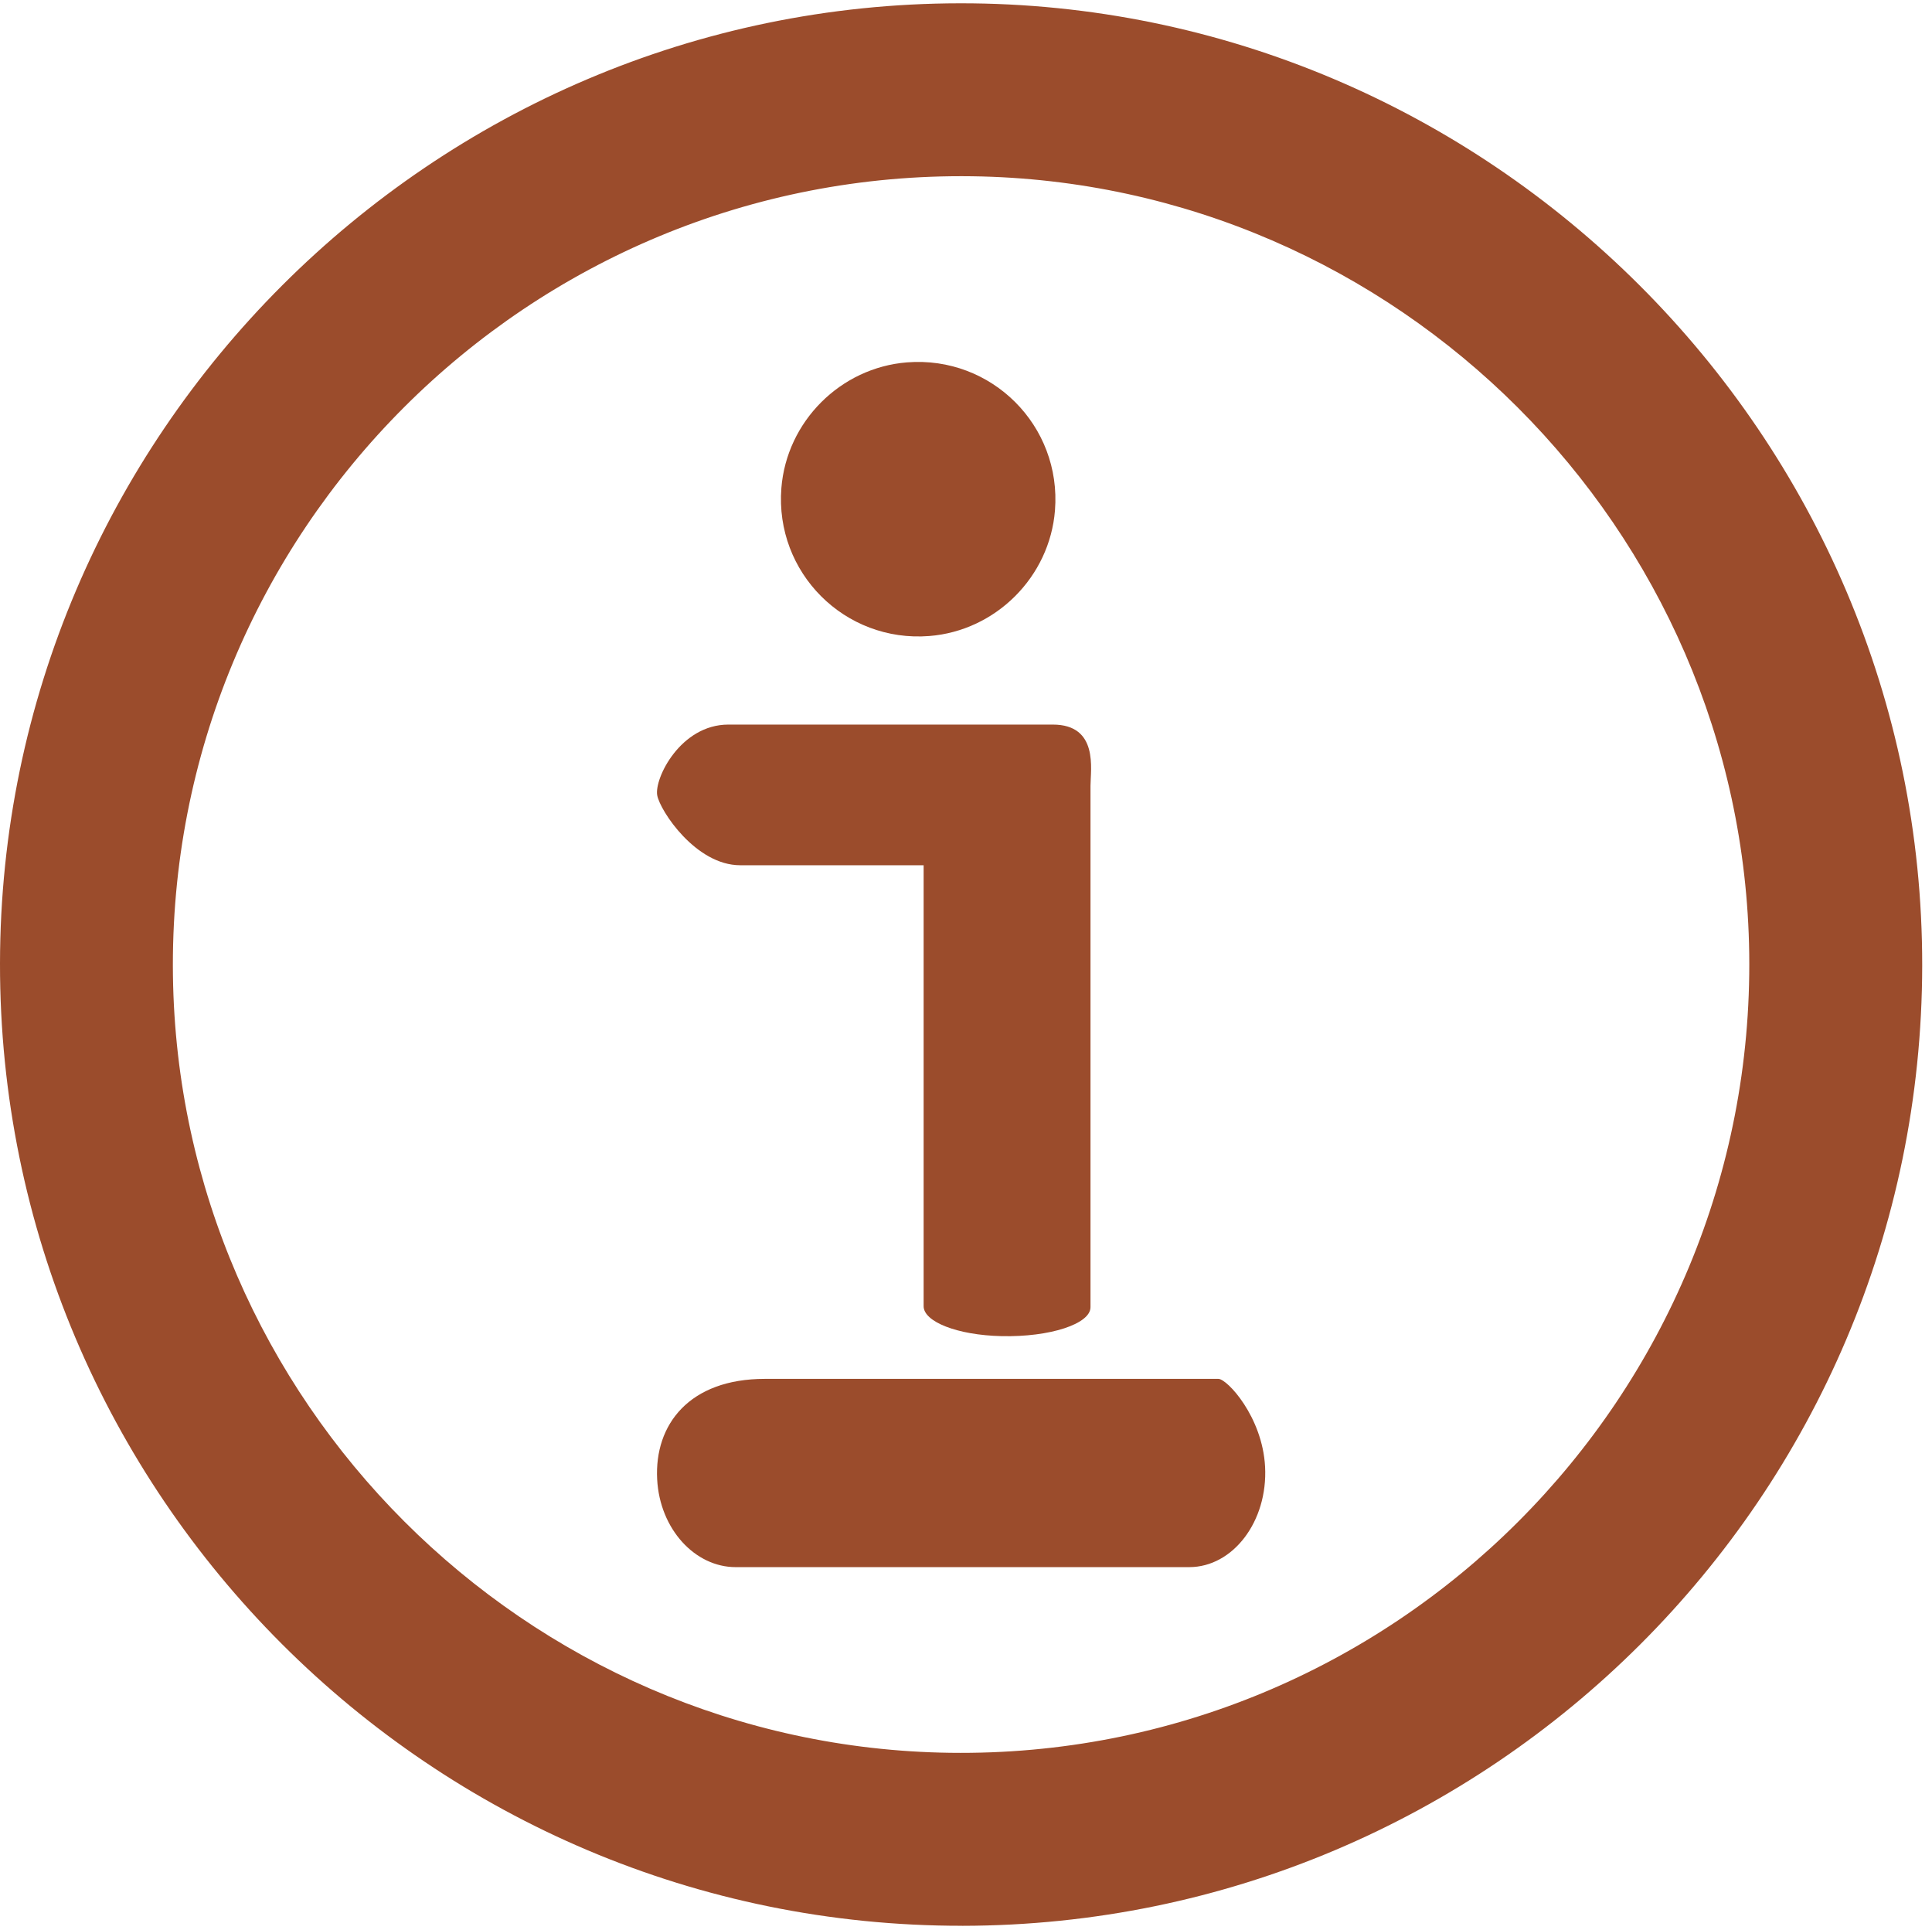
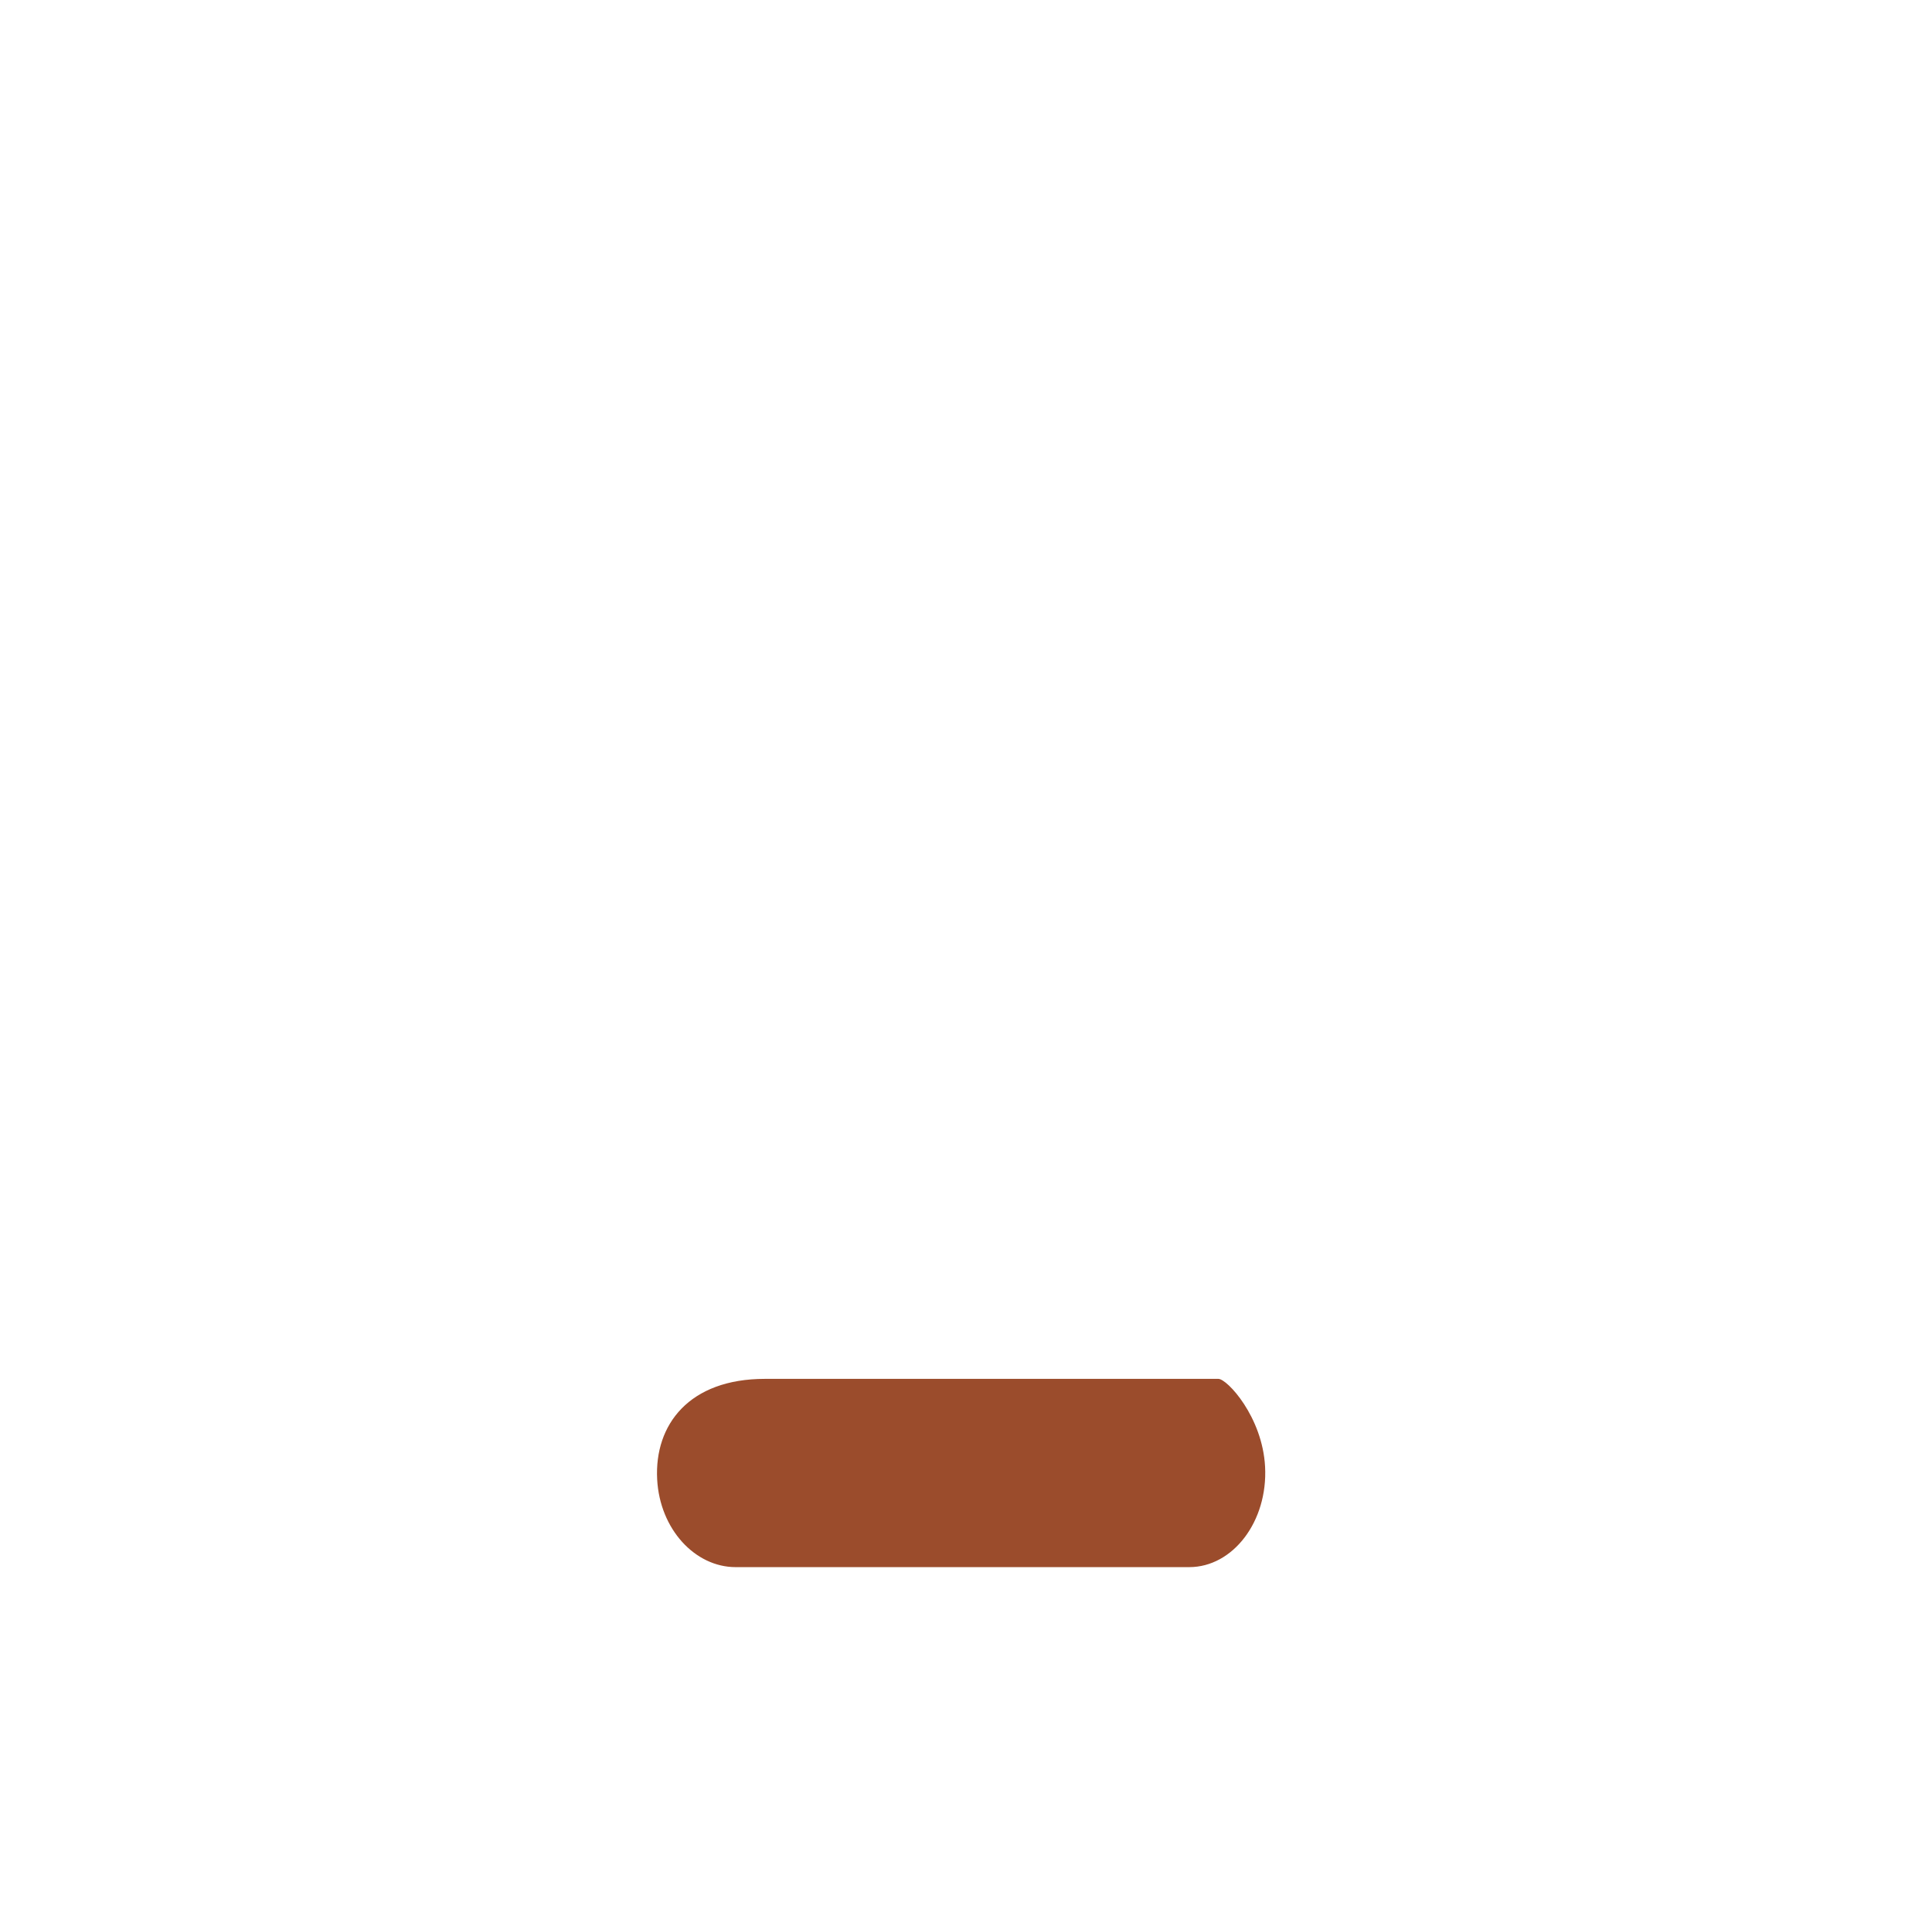
<svg xmlns="http://www.w3.org/2000/svg" viewBox="0 0 492.88 492.35" version="1.1">
-   <path d="M245.48,491.21C110.05,491.37-.16,381.16,0,245.73,.16,110.98,110.15,.99,244.9,.84s245.64,110.05,245.48,245.48-110.15,244.74-244.9,244.9Zm2.51-446.25c-113.09-1.55-205.42,90.77-203.87,203.87,1.49,108.46,89.8,196.77,198.26,198.26,113.09,1.55,205.42-90.77,203.87-203.87-1.49-108.46-89.8-196.77-198.26-198.26Z" fill="#9B4C2C" />
  <path d="M303.38,399.73h-115.71c-10.33,0-19.35-9.65-20.02-22.41-.73-13.98,8.22-25.61,27.47-25.61h115.71c2.22,0,11.24,9.65,11.91,22.41,.73,13.98-8.22,25.61-19.35,25.61Z" fill="#9B4C2C" />
-   <path d="M255.5,340.81c-11.31-.25-19.87-3.69-19.87-7.63v-112.48s-46.79,0-46.79,0c-11.34,0-20.44-13.89-21.17-17.82-.8-4.3,5.92-18.06,18.15-18.06h82.77c11.76,0,9.61,11.52,9.61,15.6v133.02c0,4.24-10.31,7.65-22.7,7.37Z" fill="#9B4C2C" />
-   <path d="M269.14,130.17c1.7-21.57-16.17-39.44-37.74-37.74-16.97,1.34-30.72,15.09-32.06,32.06-1.7,21.57,16.17,39.44,37.74,37.74,16.97-1.34,30.72-15.09,32.06-32.06Z" fill="#9B4C2C" />
</svg>